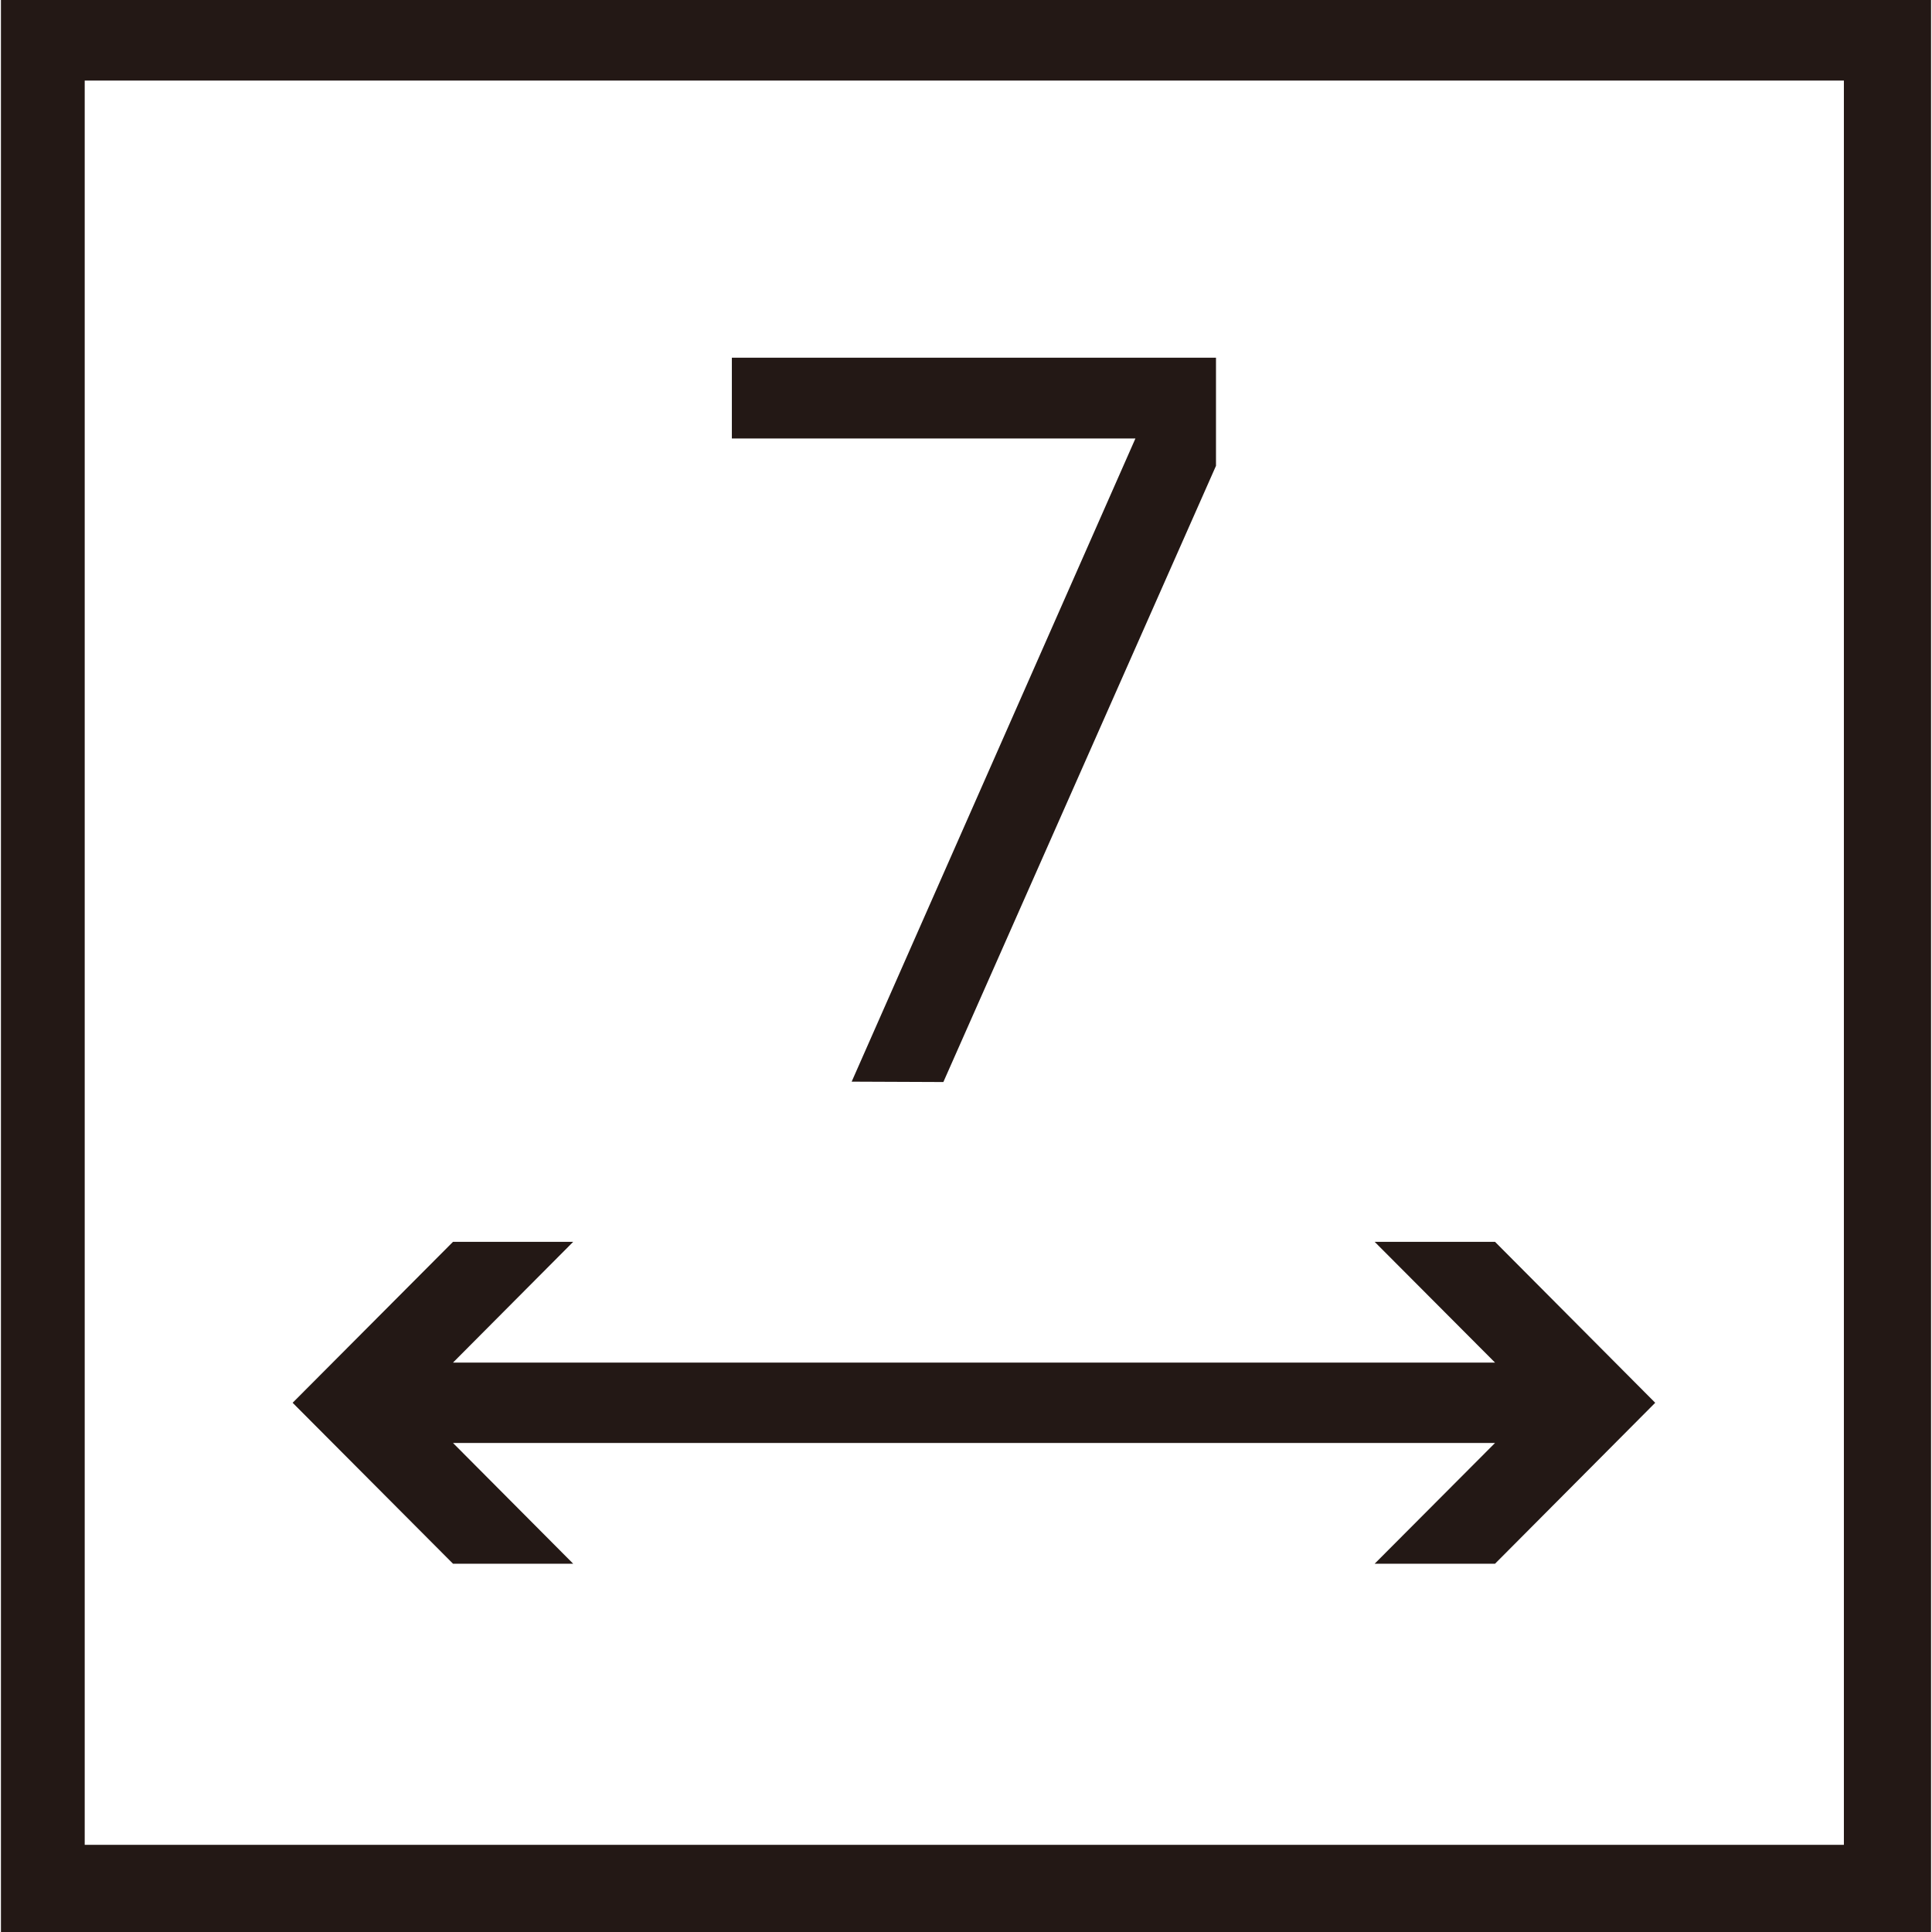
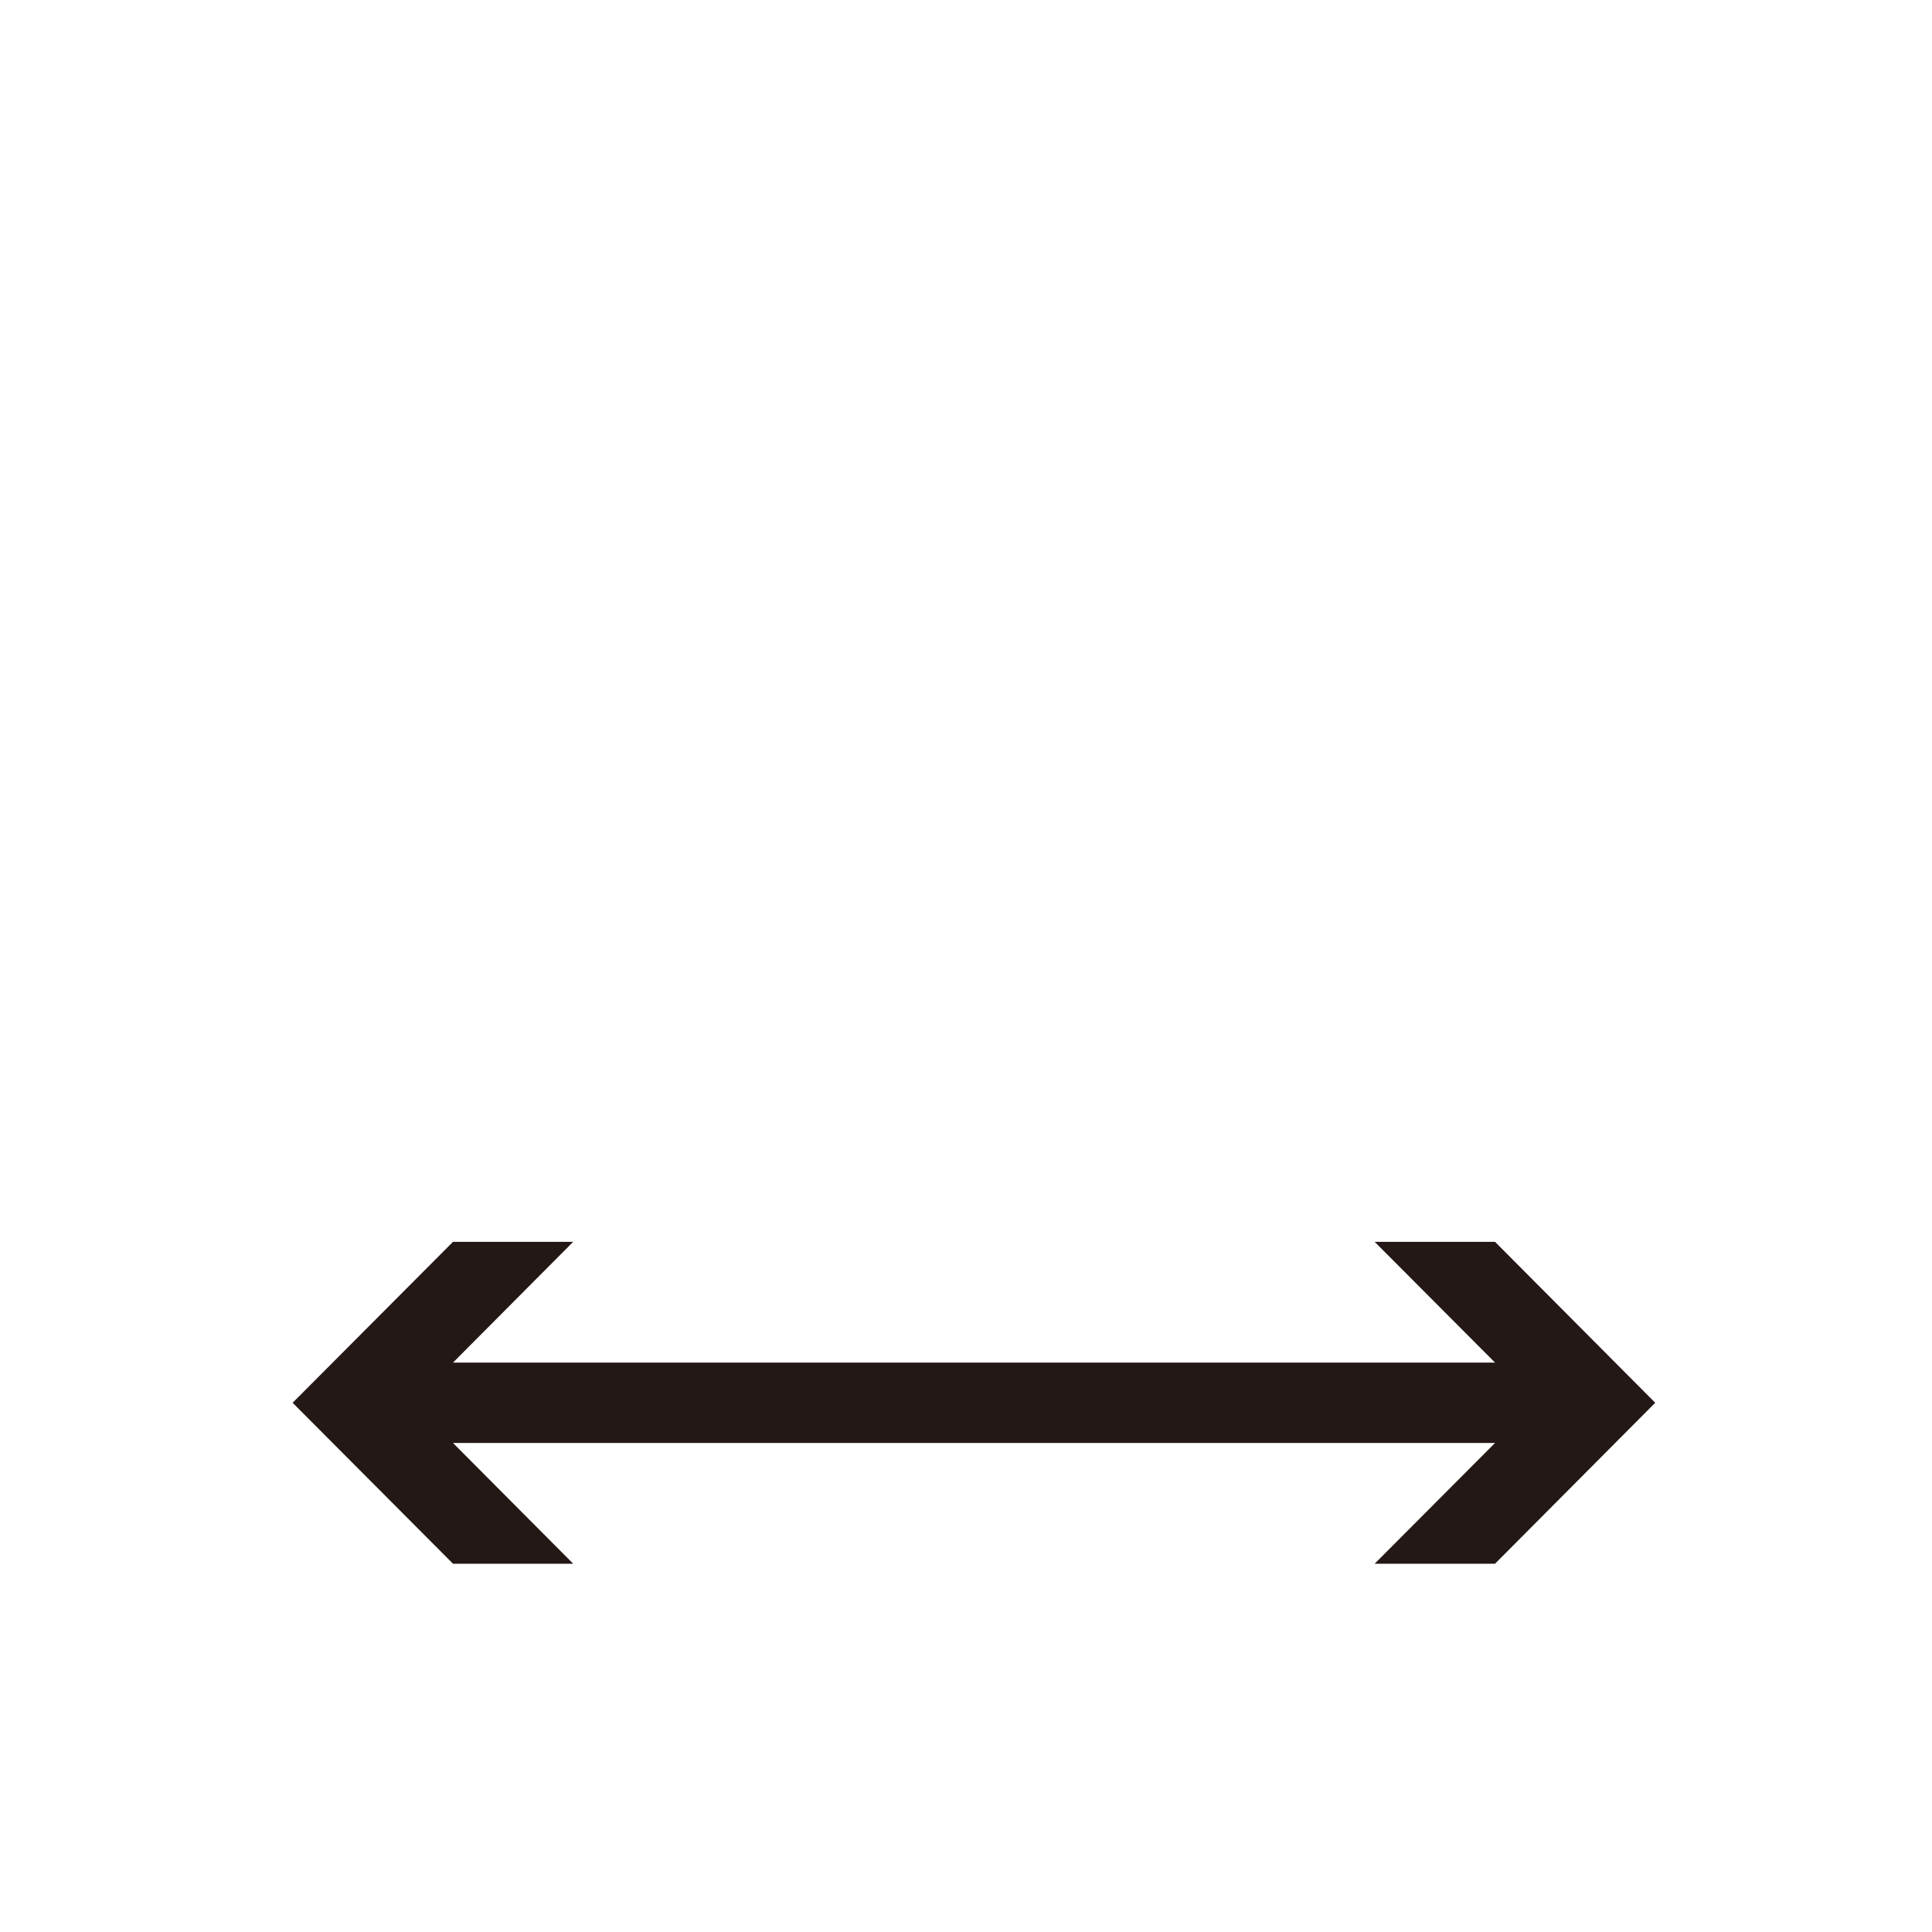
<svg xmlns="http://www.w3.org/2000/svg" viewBox="0 0 1024 1024" version="1.1">
-   <path d="M0.5 0l0 1024 1023 0L1023.5 0 0.5 0zM977.3 977.8 44.9 977.8 44.9 42.7l932.4 0L977.3 977.8z" fill="#231815" p-id="1283" />
  <path d="M303.8 828.8 240.1 764.8 792.4 764.8 728.6 828.8 792.4 828.8 877.3 743.5 877.3 743.5 792.4 658.2 728.6 658.2 792.4 722.2 240.1 722.2 303.8 658.2 240.1 658.2 155.1 743.5 155.1 743.5 240.1 828.8Z" fill="#231815" p-id="1284" />
-   <path d="M451.4 573.3 500 573.5 644.5 246.9 644.5 189.6 387.9 189.6 387.9 232.4 601.8 232.4Z" fill="#231815" p-id="1285" />
</svg>